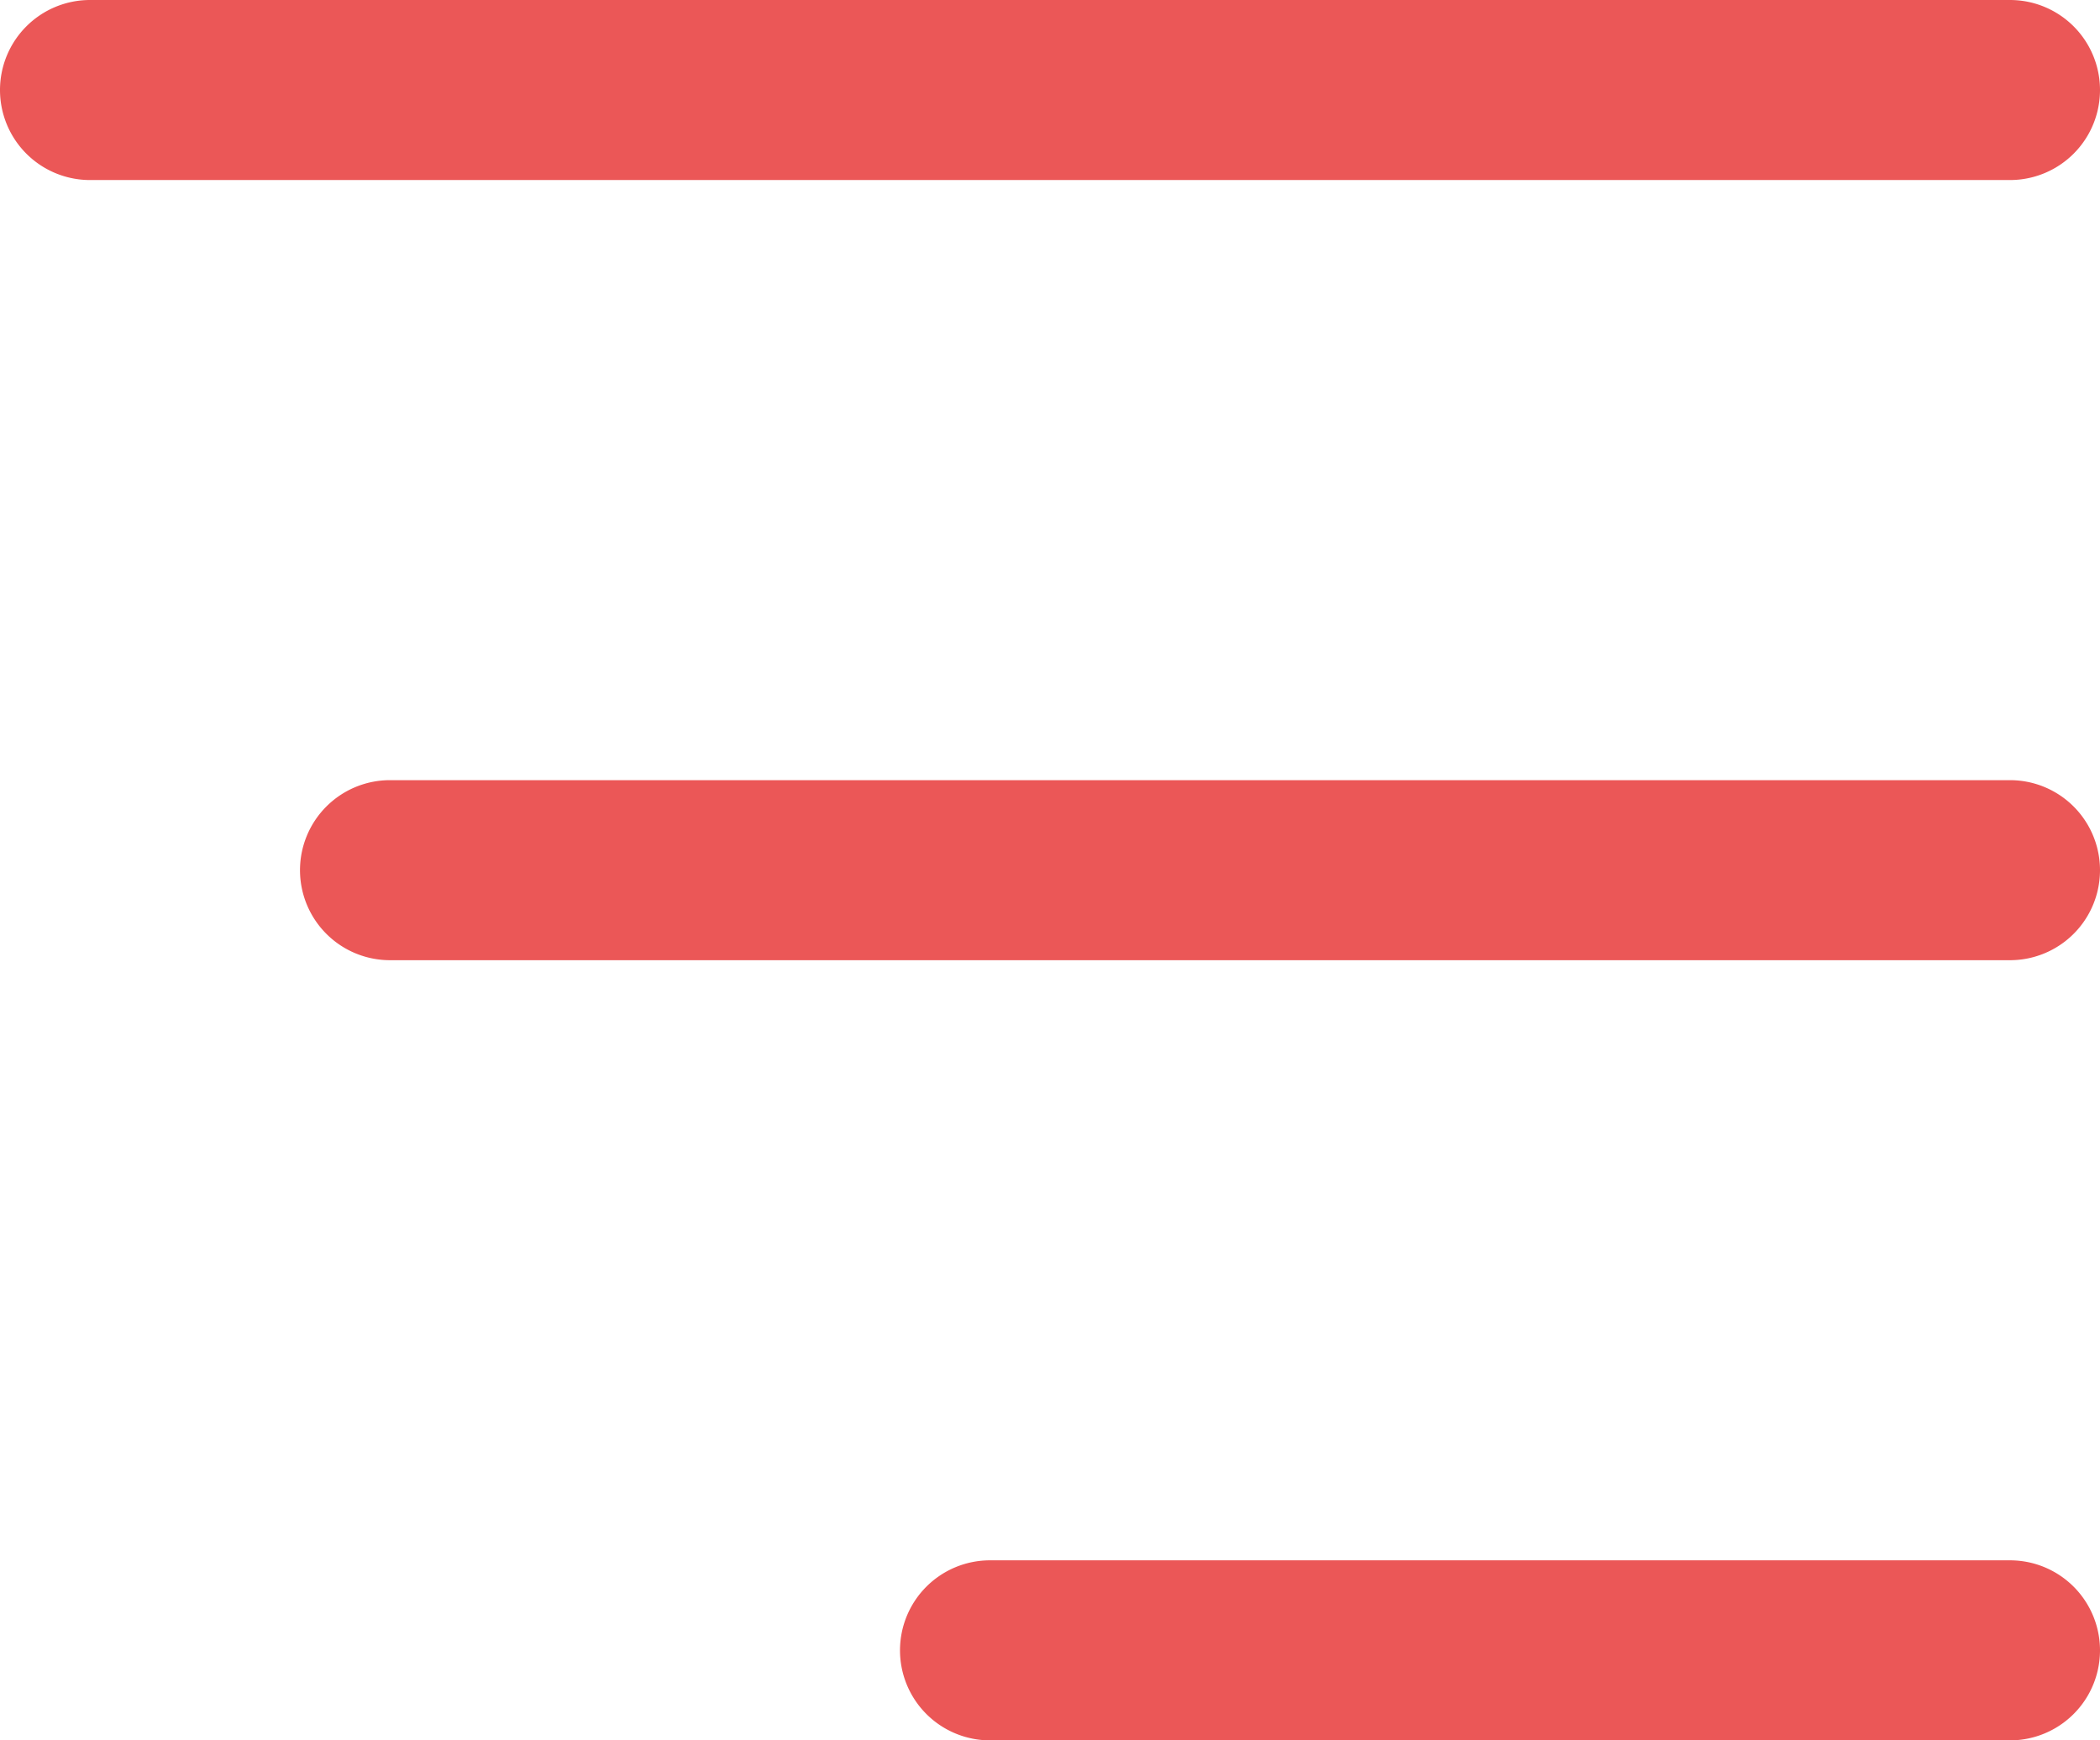
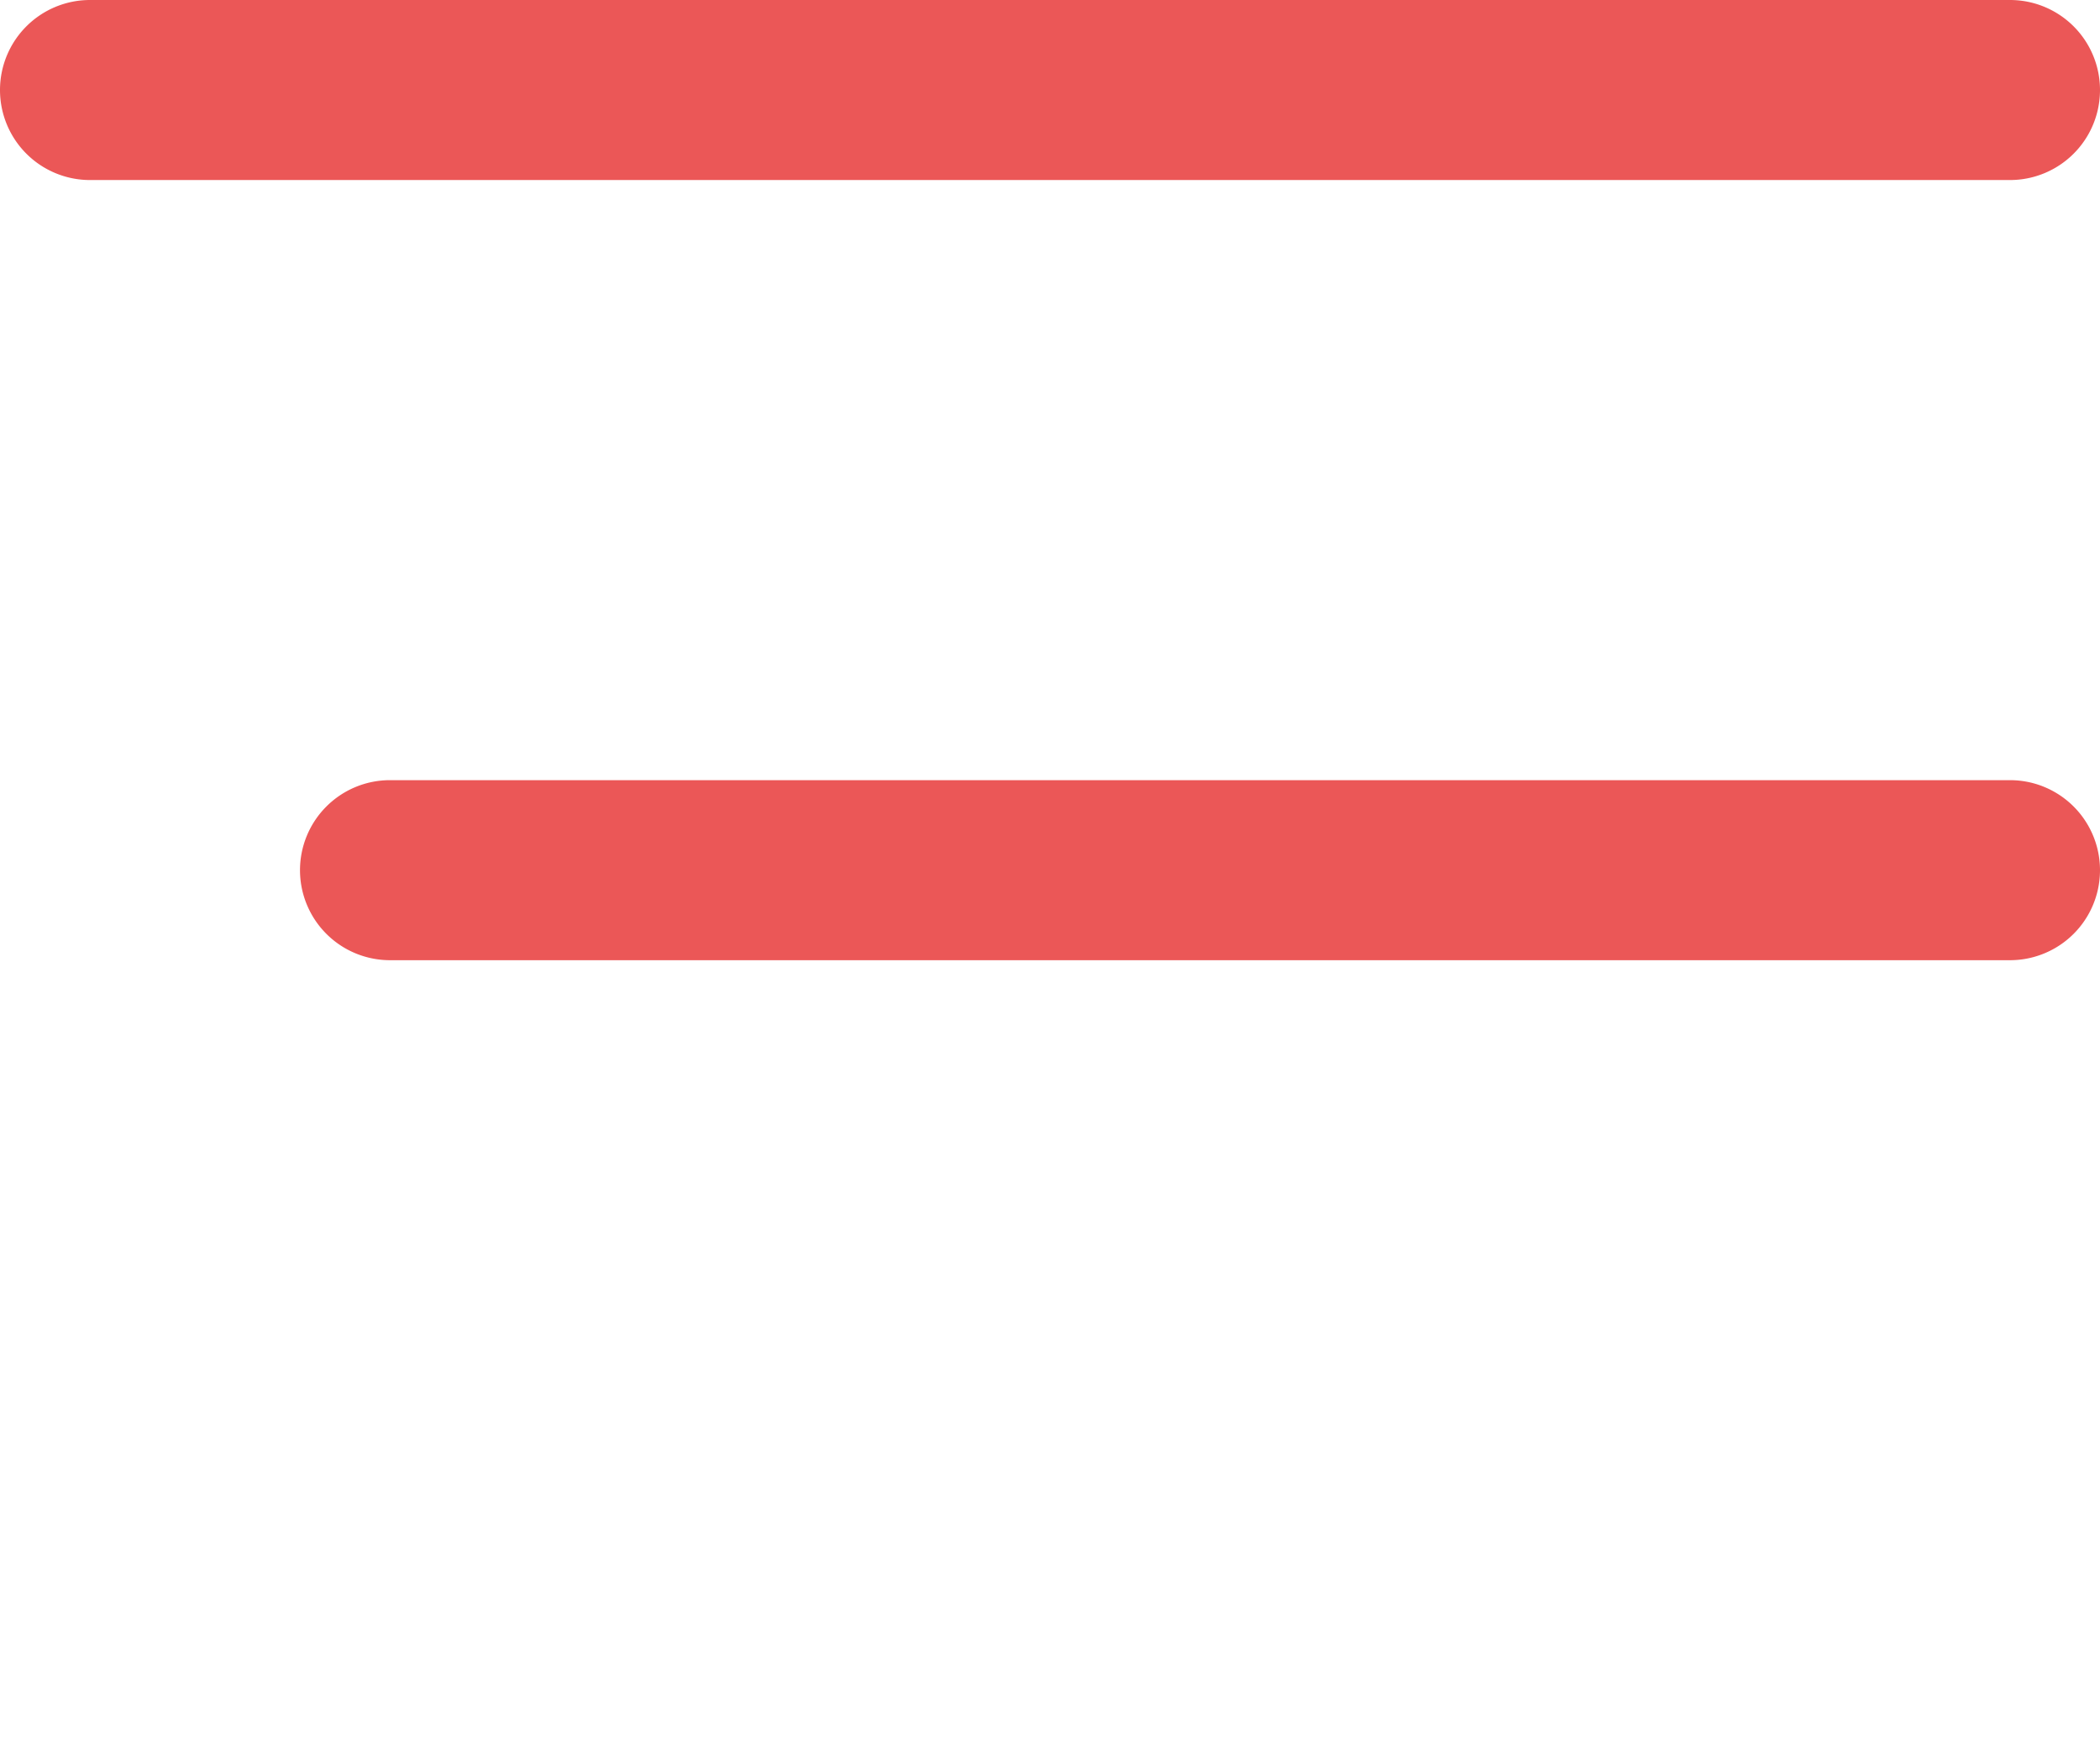
<svg xmlns="http://www.w3.org/2000/svg" xmlns:xlink="http://www.w3.org/1999/xlink" width="35" height="29" viewBox="0 0 35 29">
  <title>Menu</title>
  <desc>Created using Figma</desc>
  <use xlink:href="#a" fill="#EB5757" />
  <use xlink:href="#b" transform="translate(5 13)" fill="#EB5757" />
  <use xlink:href="#c" transform="translate(15 26)" fill="#EB5757" />
  <defs>
    <path id="a" d="M0 1.5A1.5 1.5 0 0 1 1.5 0h32a1.5 1.5 0 0 1 0 3h-32A1.5 1.5 0 0 1 0 1.5z" />
    <path id="b" d="M0 1.5A1.5 1.5 0 0 1 1.5 0h27a1.5 1.5 0 0 1 0 3h-27A1.5 1.5 0 0 1 0 1.5z" />
-     <path id="c" d="M0 1.5A1.5 1.5 0 0 1 1.5 0h17a1.5 1.5 0 0 1 0 3h-17A1.5 1.5 0 0 1 0 1.5z" />
  </defs>
</svg>